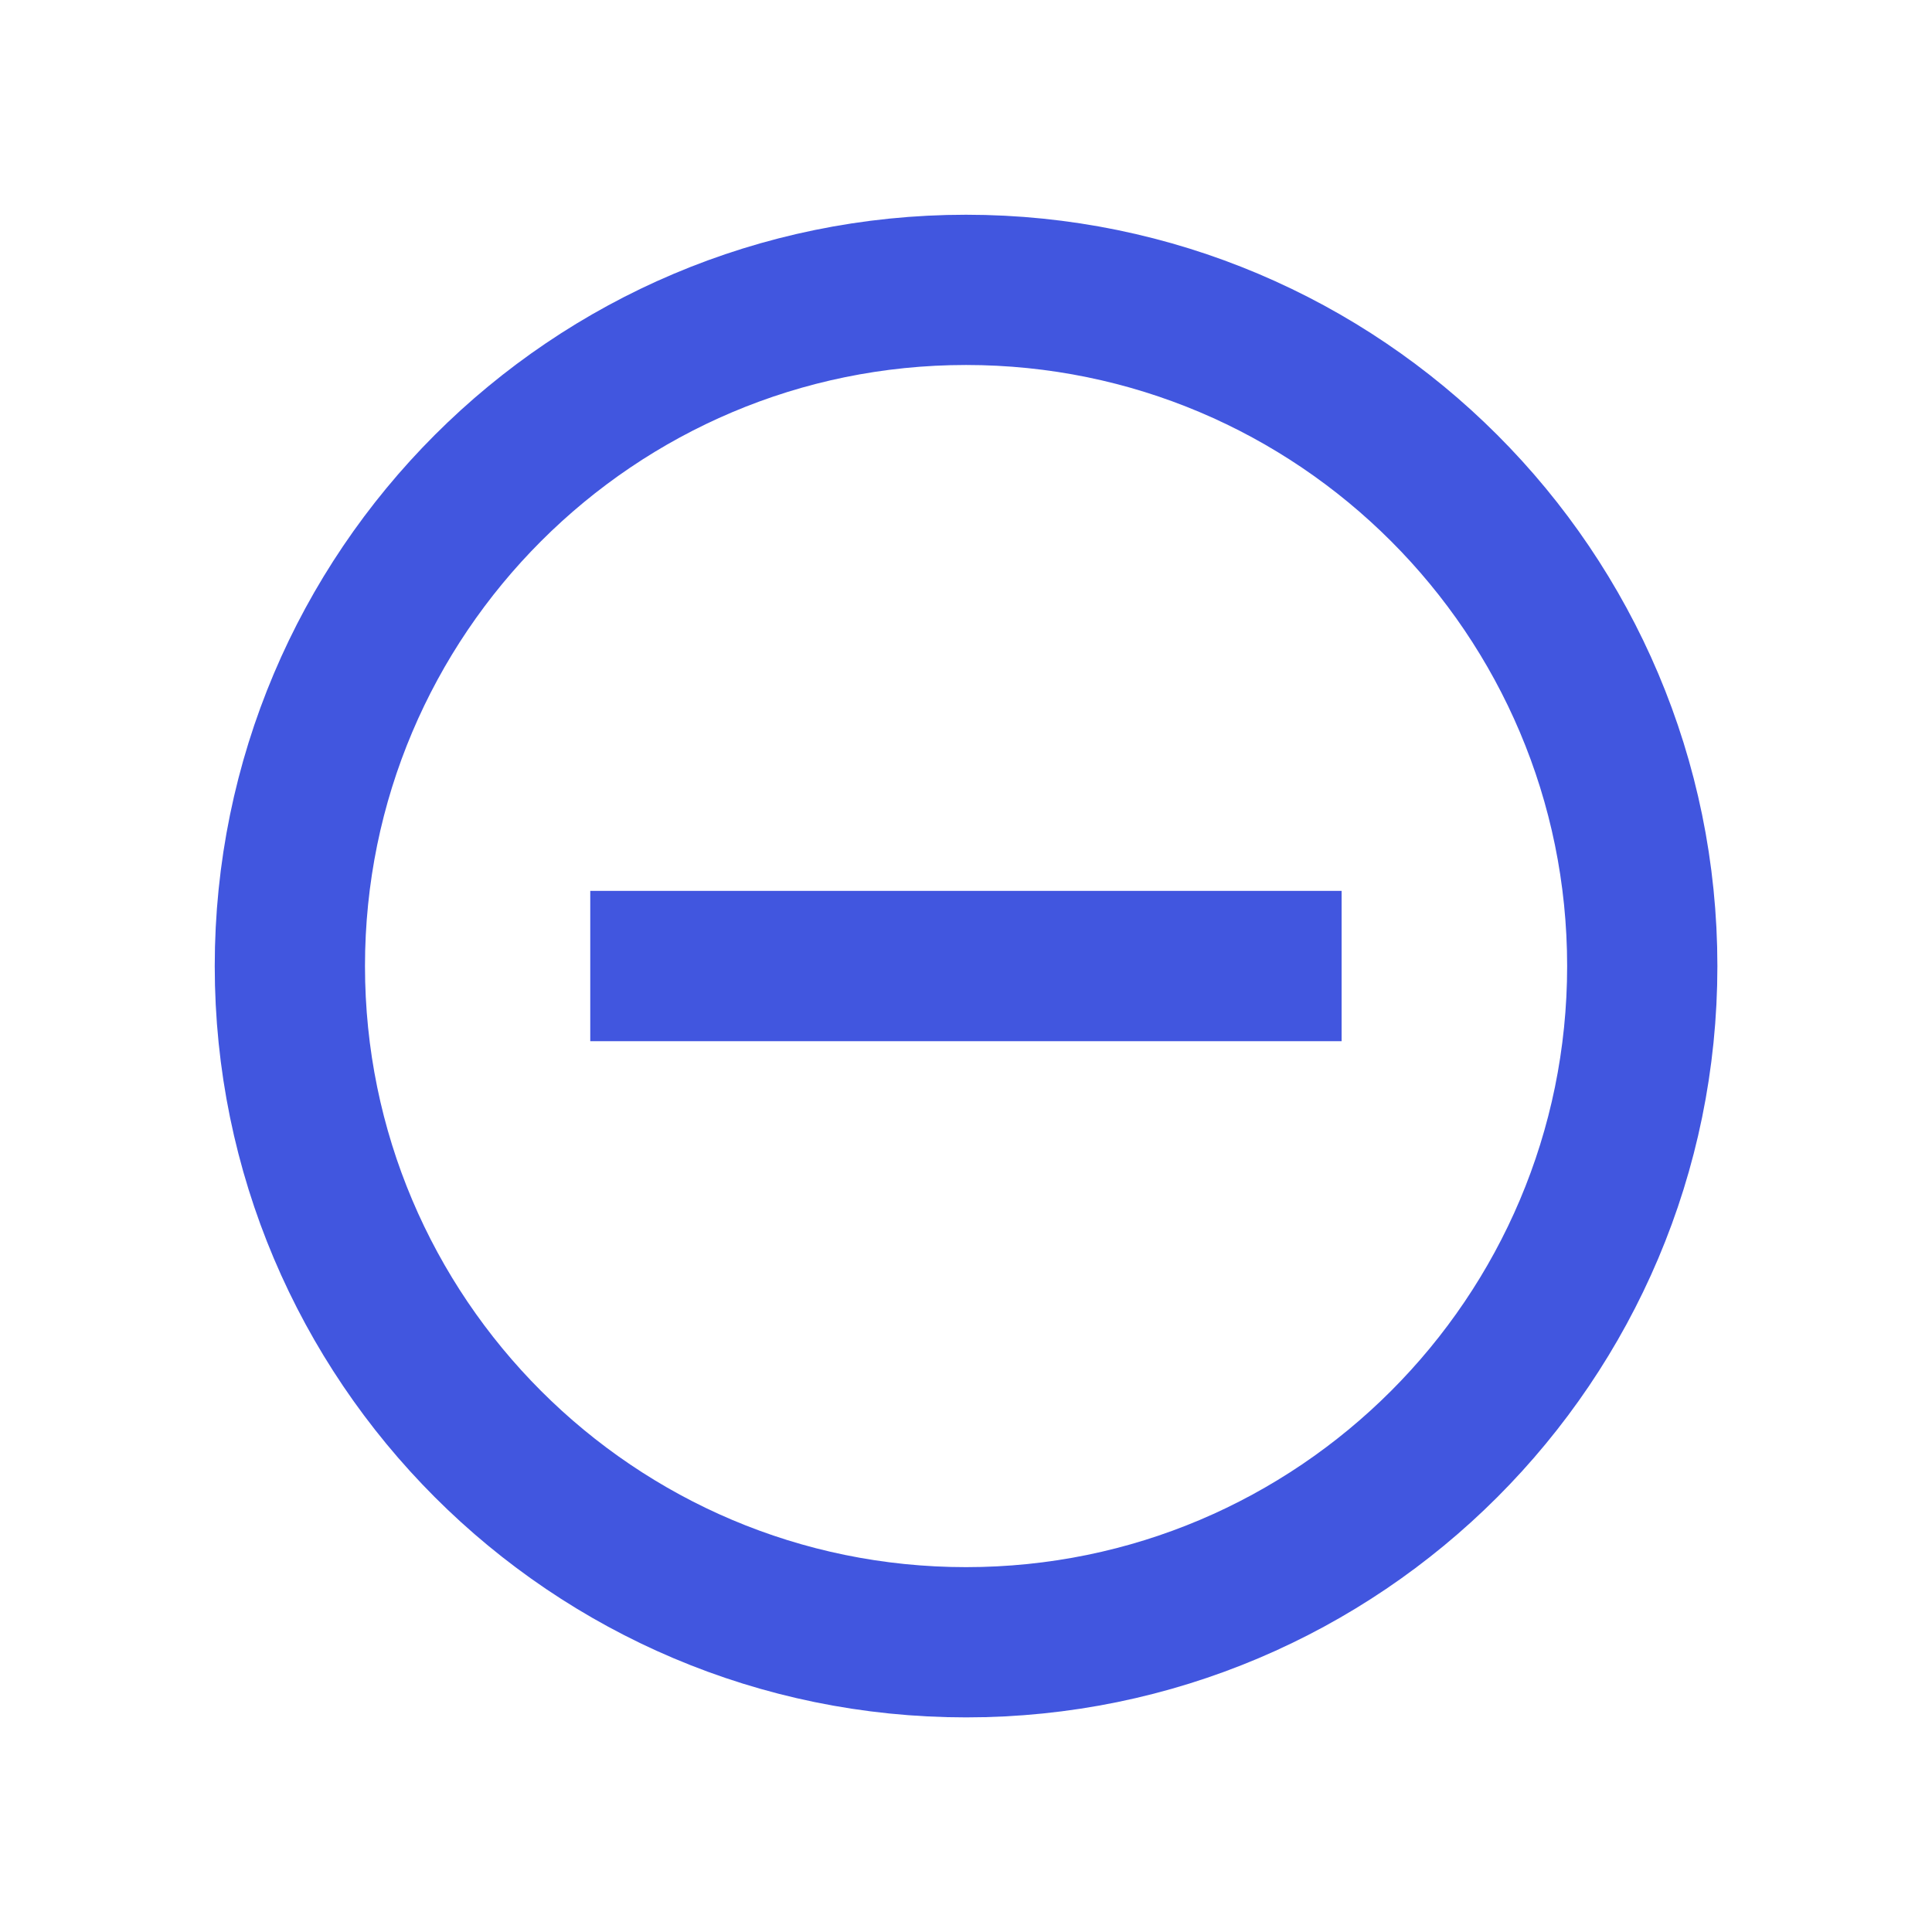
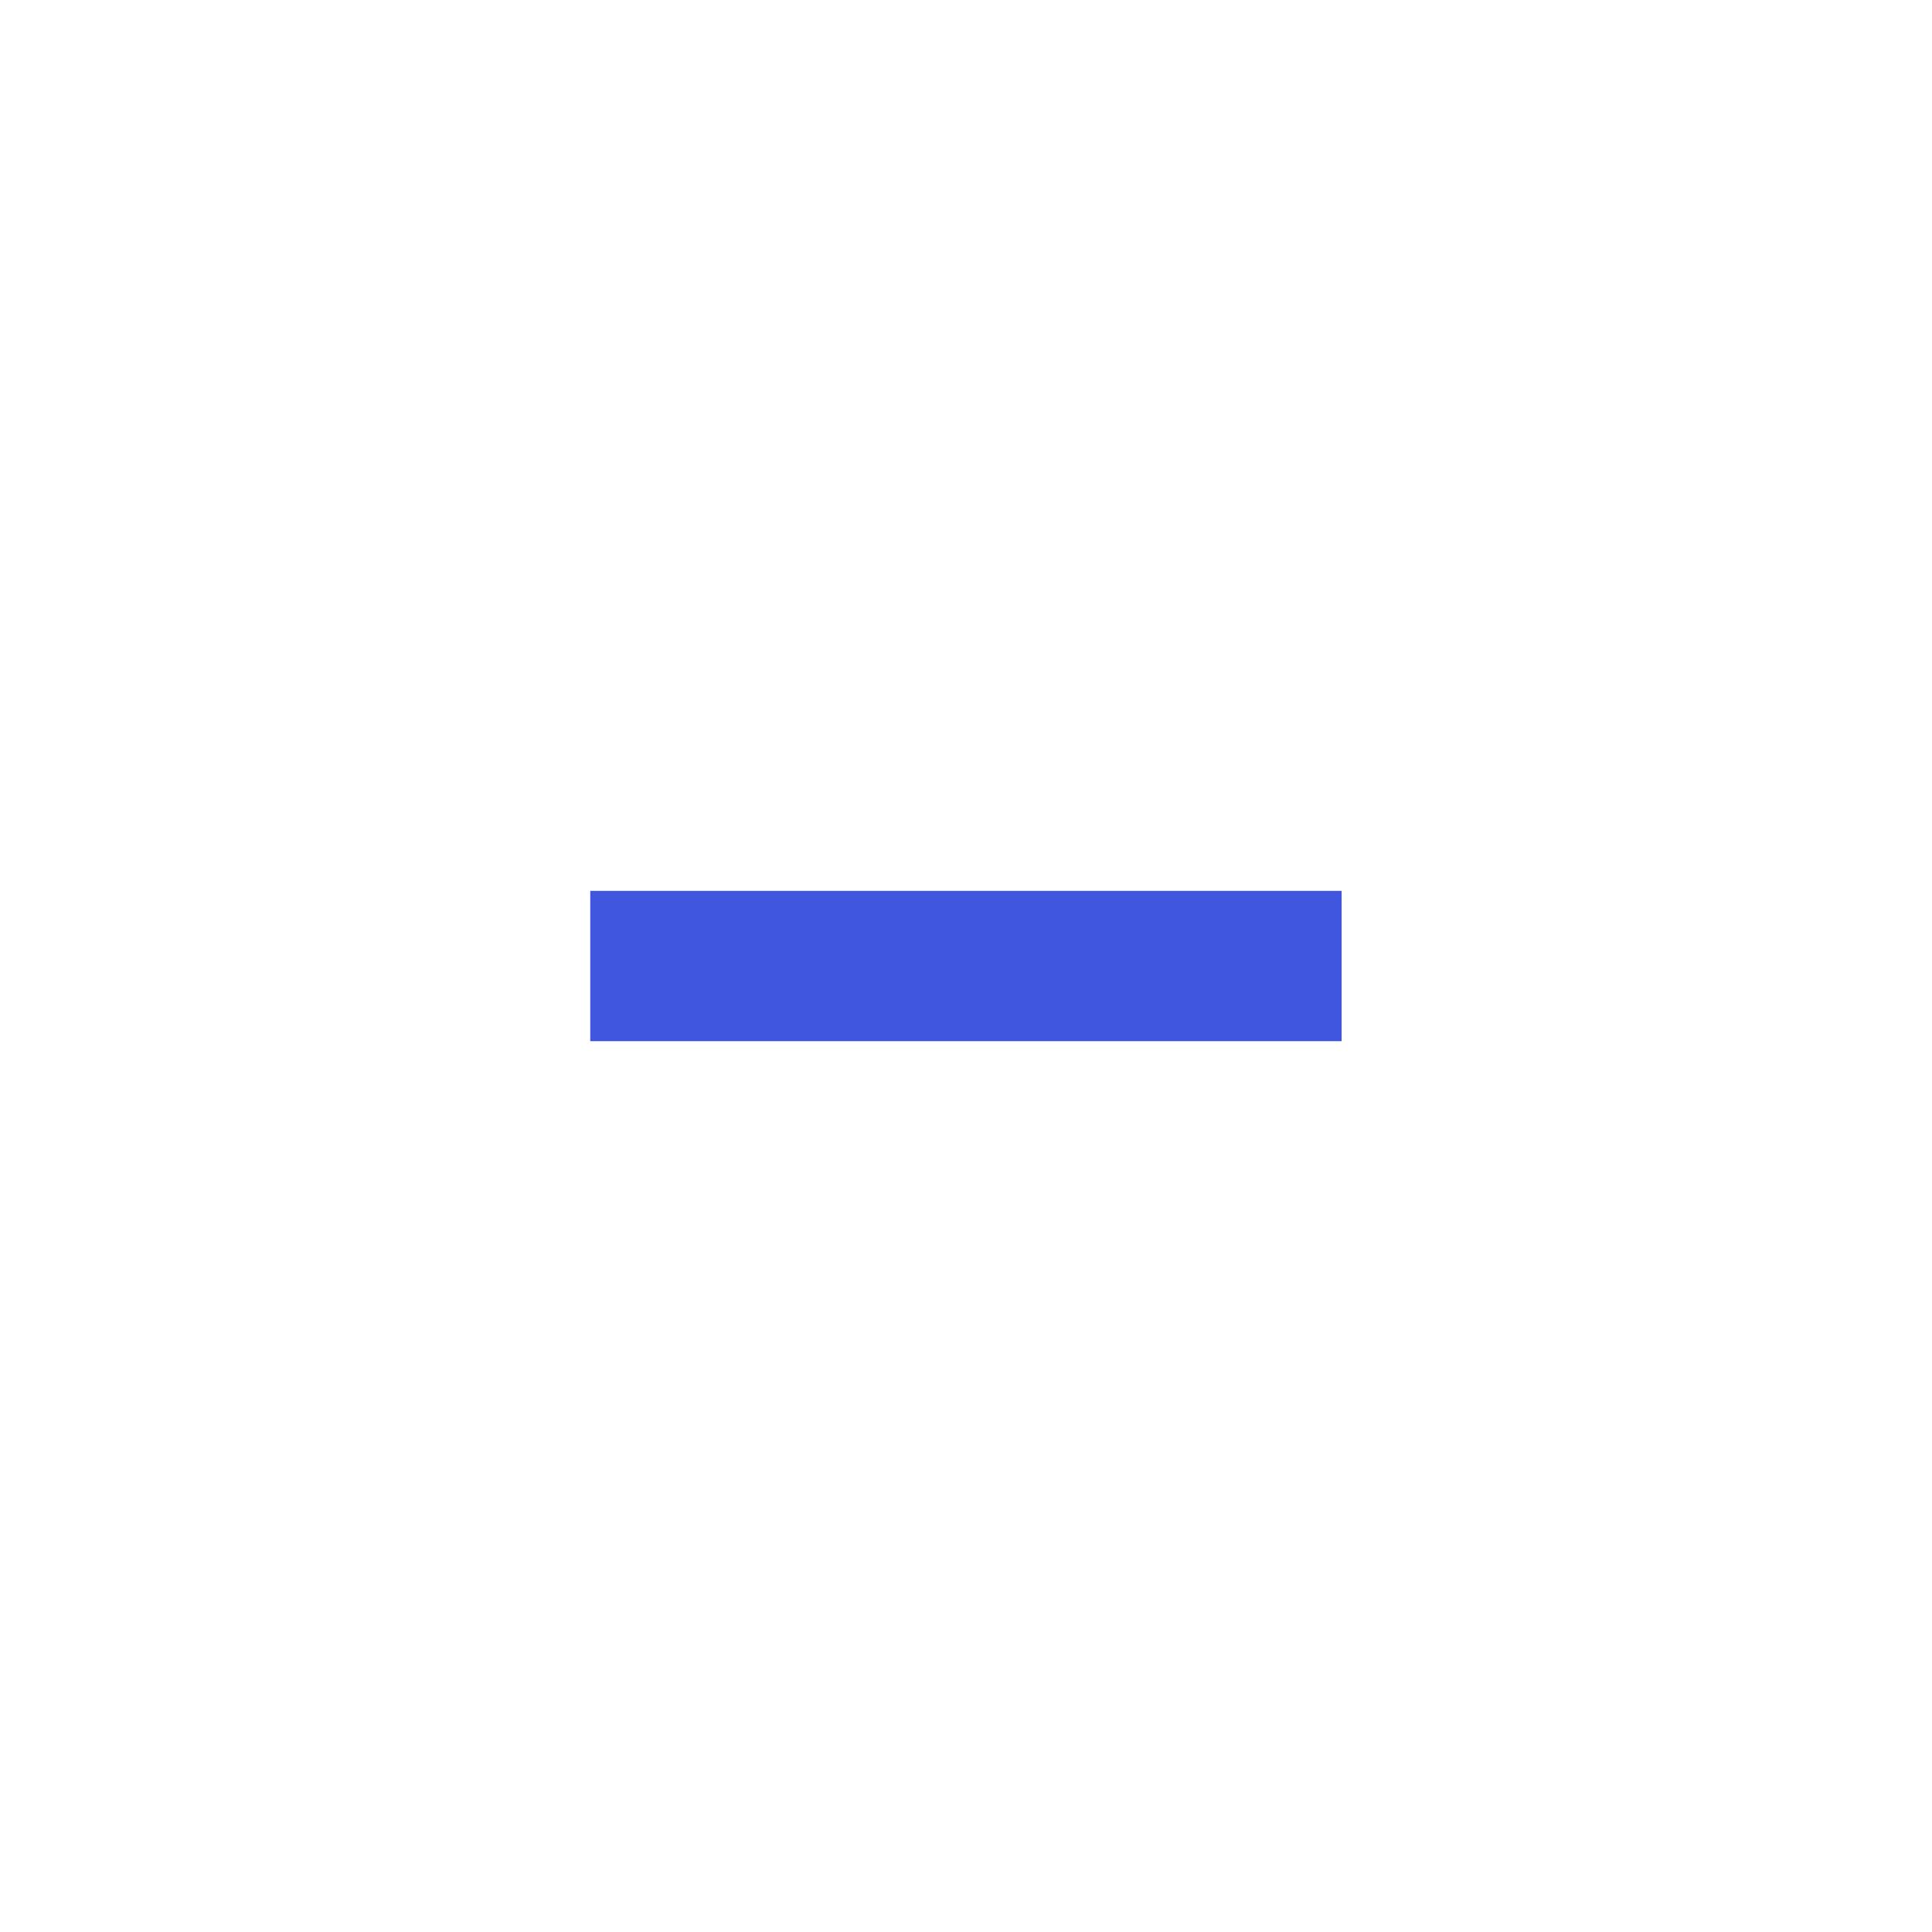
<svg xmlns="http://www.w3.org/2000/svg" width="30" height="30" viewBox="0 0 30 30" fill="none">
-   <path d="M4.501 15.001C4.501 9.205 9.205 4.501 15.001 4.501C20.796 4.501 25.501 9.205 25.501 15.001C25.501 20.796 20.796 25.501 15.001 25.501C9.205 25.501 4.501 20.796 4.501 15.001Z" stroke="#4156DF" stroke-width="2.333" />
  <path d="M20.249 15.584H9.749V14.417H20.249V15.584Z" stroke="#4156DF" stroke-width="1.167" />
</svg>